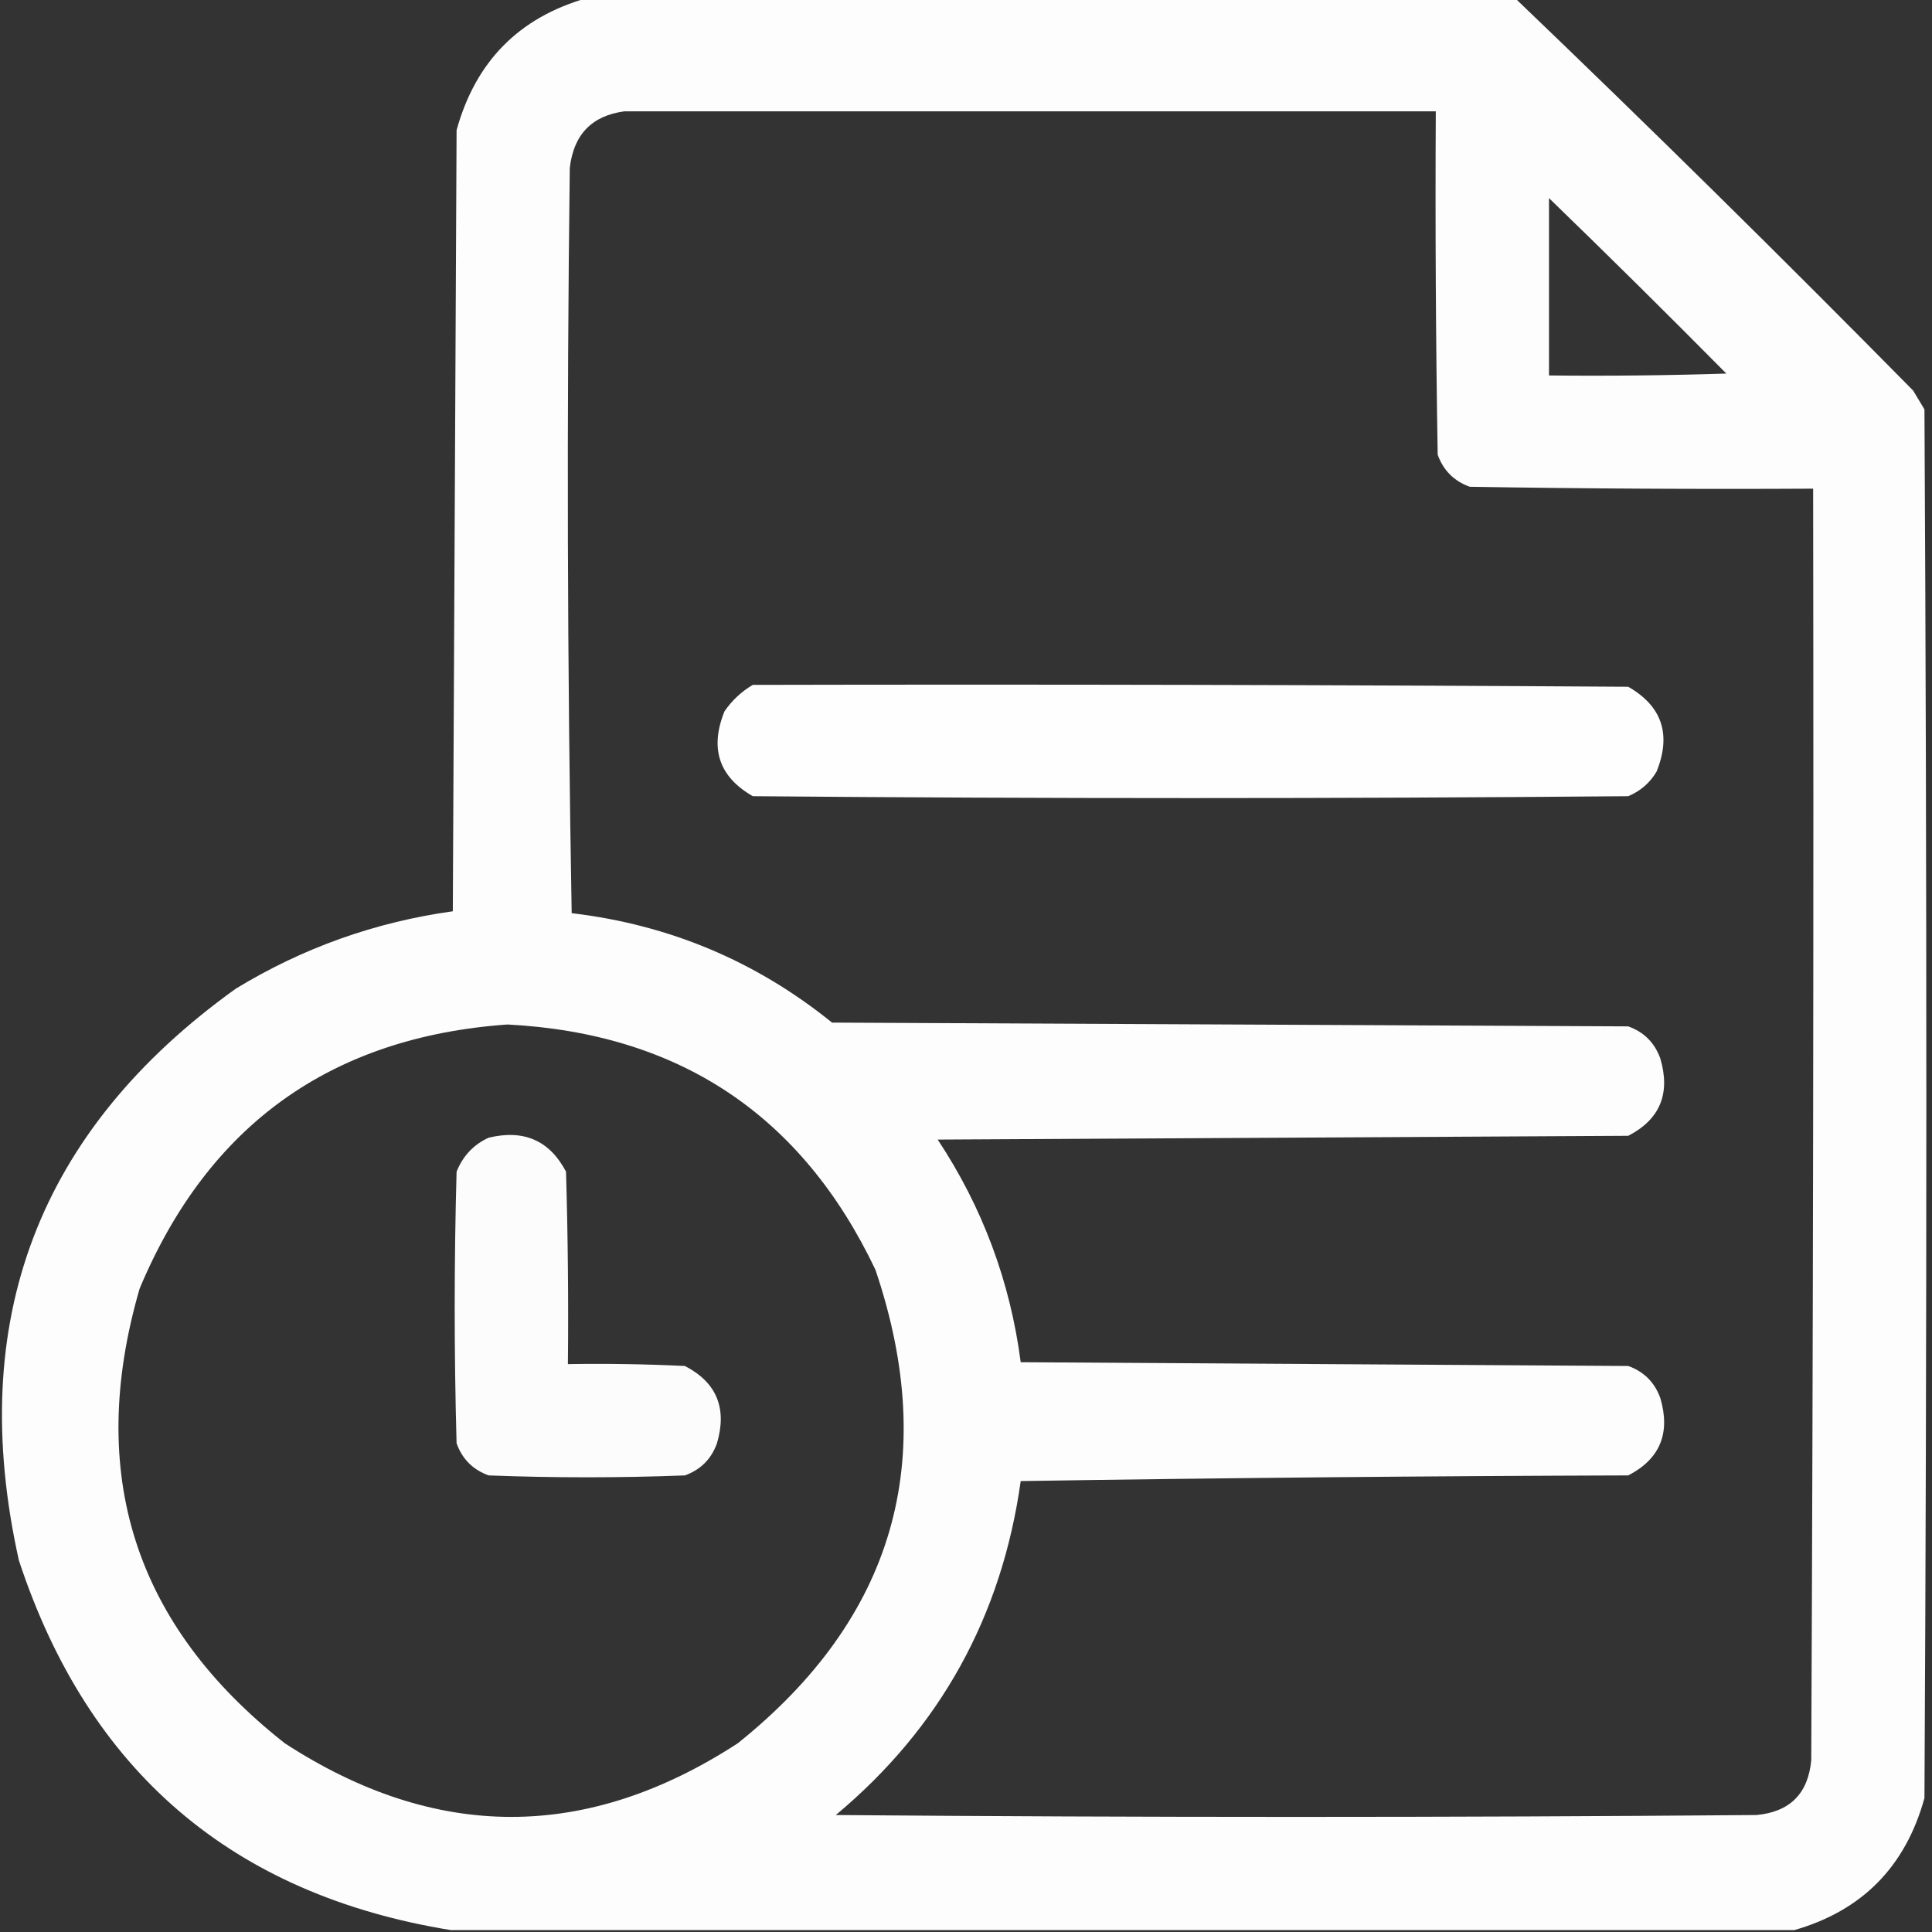
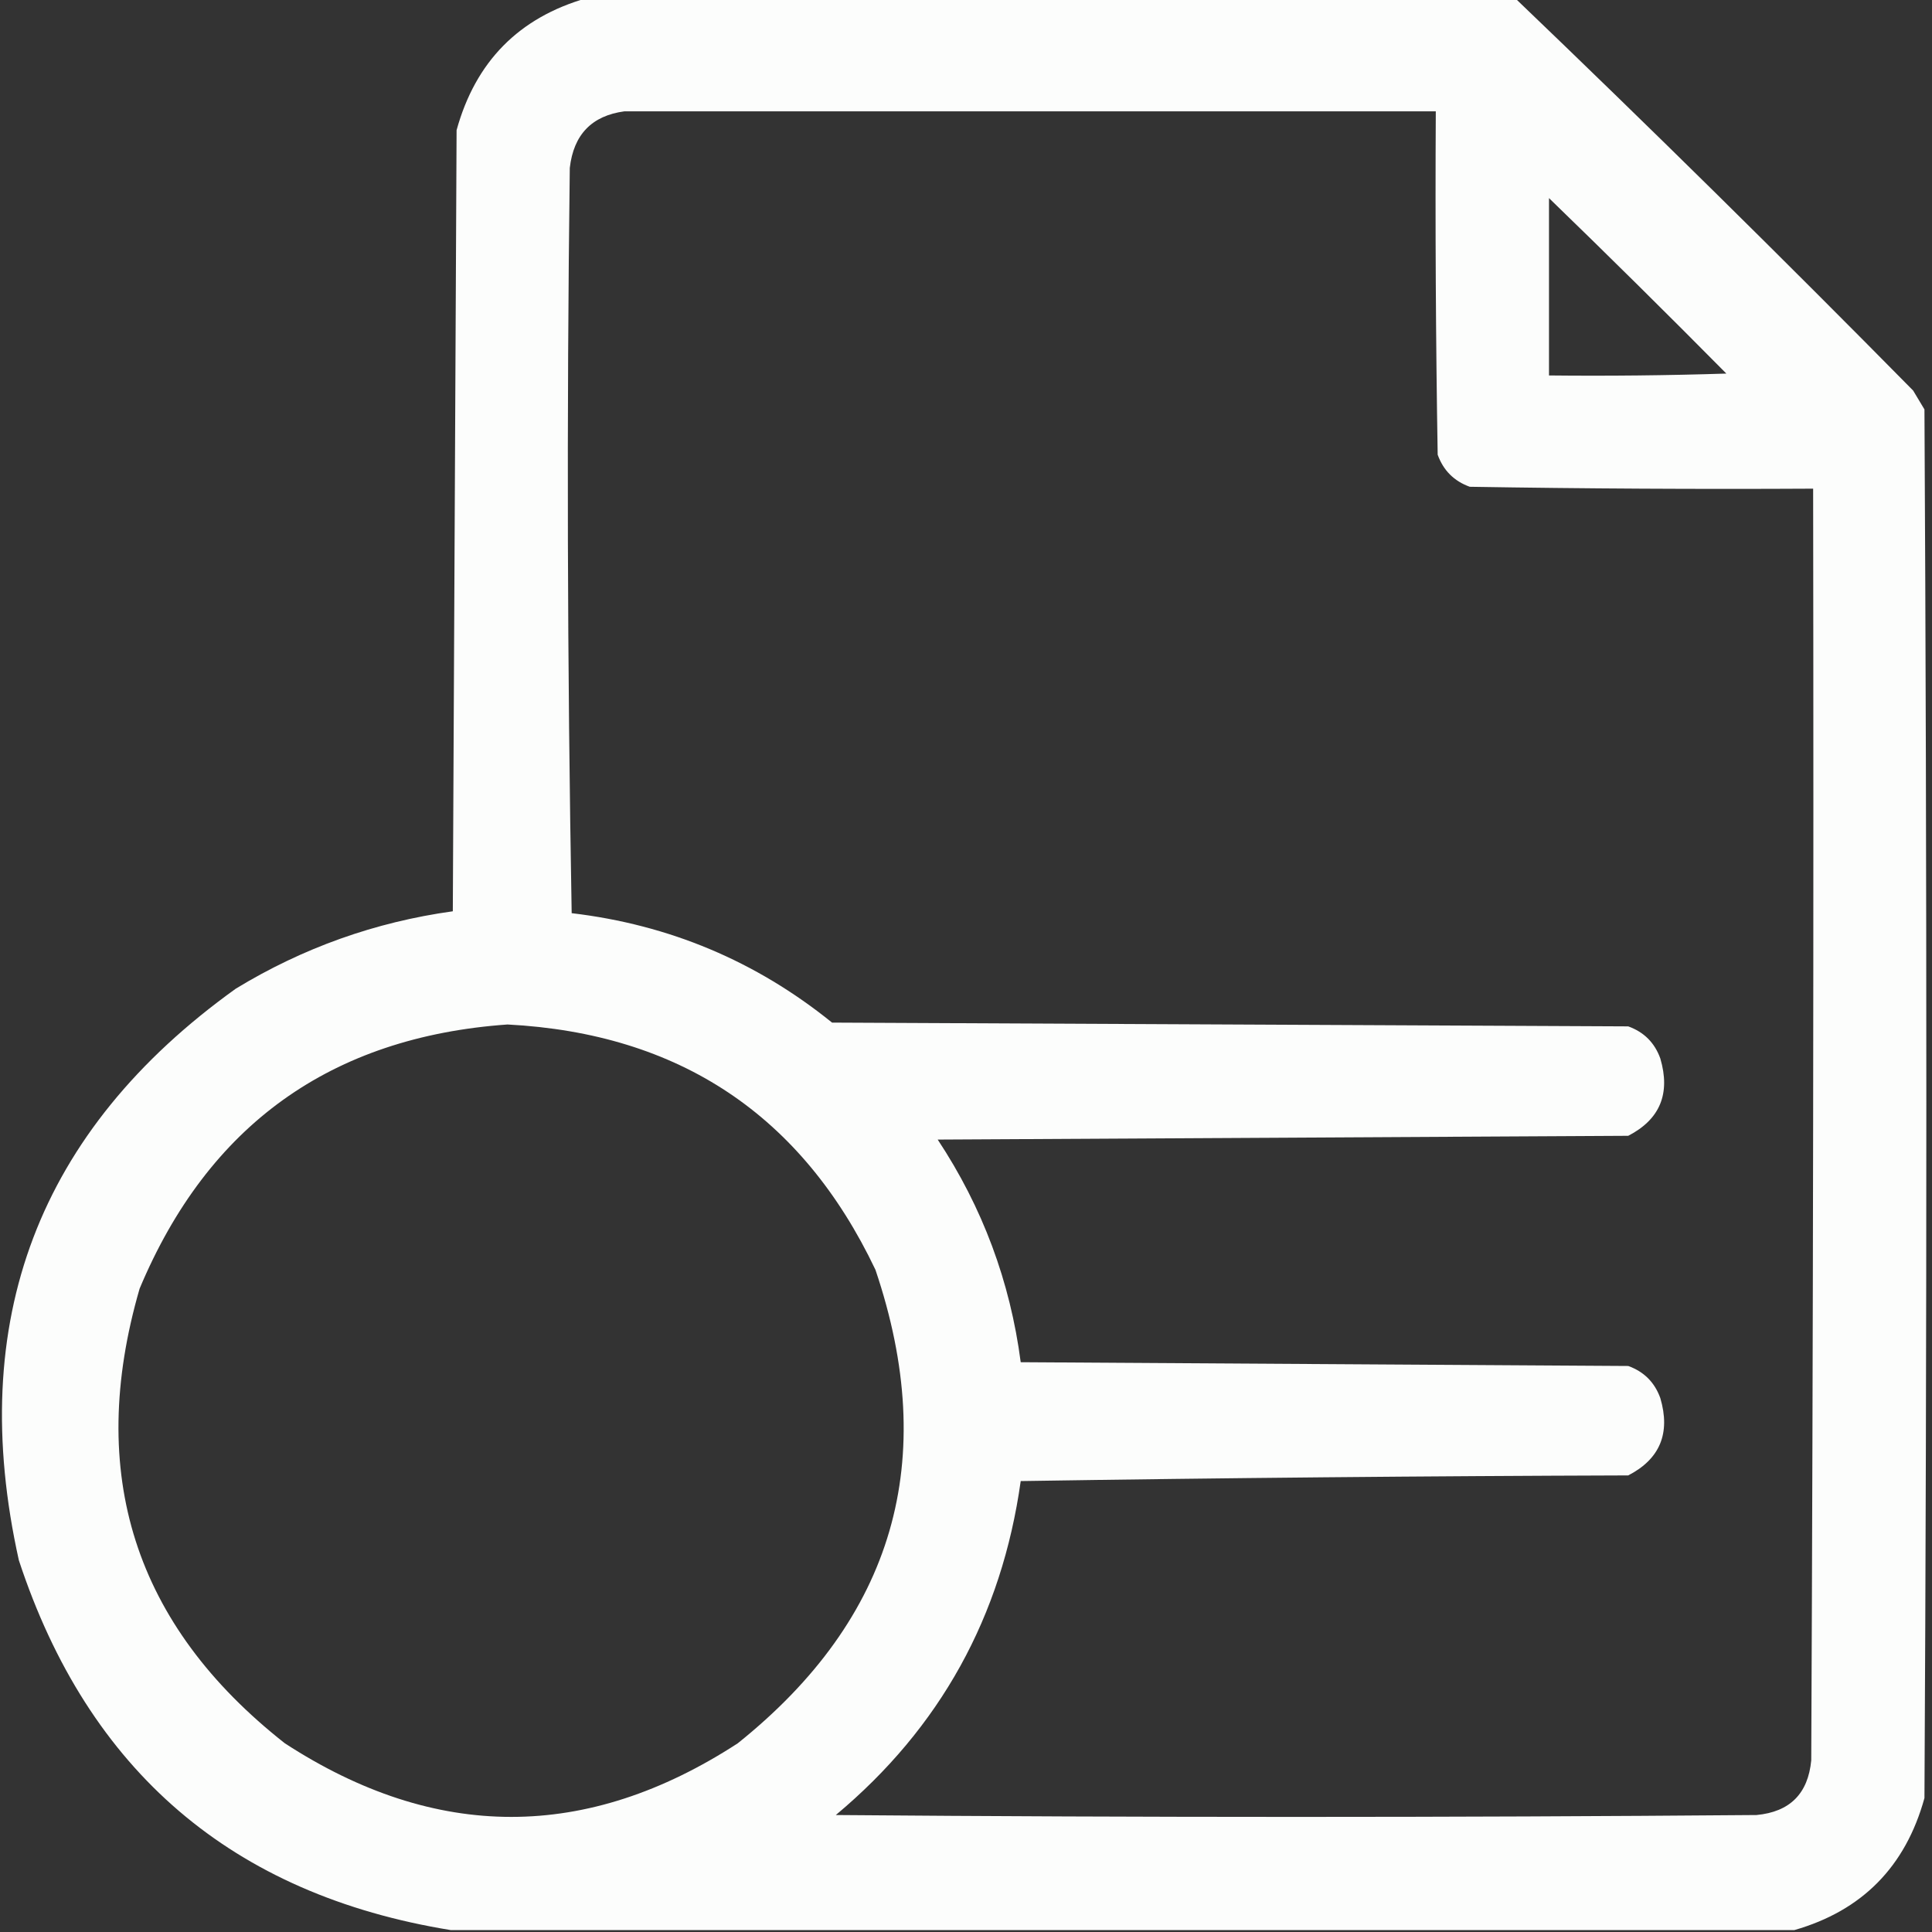
<svg xmlns="http://www.w3.org/2000/svg" version="1.1" width="512px" height="512px" style="shape-rendering:geometricPrecision; text-rendering:geometricPrecision; image-rendering:optimizeQuality; fill-rule:evenodd; clip-rule:evenodd">
  <rect width="100%" height="100%" fill="#333333" stroke="none" />
  <g>
    <path style="opacity:0.985" fill="#fefffe" d="M 155.5,-0.5 C 237.5,-0.5 319.5,-0.5 401.5,-0.5C 437.077,33.576 472.244,68.242 507,103.5C 508,105.167 509,106.833 510,108.5C 510.667,231.167 510.667,353.833 510,476.5C 504.984,494.682 493.484,506.348 475.5,511.5C 356.833,511.5 238.167,511.5 119.5,511.5C 61.581,502.092 23.415,469.426 5,413.5C -9.101,350.111 10.065,299.611 62.5,262C 80.265,251.19 99.431,244.357 120,241.5C 120.333,172.5 120.667,103.5 121,34.5C 126.016,16.318 137.516,4.652 155.5,-0.5 Z M 165.5,29.5 C 237.167,29.5 308.833,29.5 380.5,29.5C 380.333,59.835 380.5,90.168 381,120.5C 382.5,124.667 385.333,127.5 389.5,129C 419.832,129.5 450.165,129.667 480.5,129.5C 480.667,241.834 480.5,354.167 480,466.5C 479.167,475.333 474.333,480.167 465.5,481C 384.167,481.667 302.833,481.667 221.5,481C 249.127,457.927 265.46,428.427 270.5,392.5C 324.164,391.667 377.83,391.167 431.5,391C 439.915,386.652 442.748,379.819 440,370.5C 438.5,366.333 435.667,363.5 431.5,362C 377.833,361.667 324.167,361.333 270.5,361C 267.707,339.618 260.373,319.951 248.5,302C 309.5,301.667 370.5,301.333 431.5,301C 439.915,296.652 442.748,289.819 440,280.5C 438.5,276.333 435.667,273.5 431.5,272C 361.167,271.667 290.833,271.333 220.5,271C 200.372,254.728 177.372,245.061 151.5,242C 150.336,176.237 150.169,110.404 151,44.5C 152.012,35.657 156.845,30.657 165.5,29.5 Z M 410.5,52.5 C 426.299,67.798 441.965,83.298 457.5,99C 441.837,99.5 426.17,99.667 410.5,99.5C 410.5,83.833 410.5,68.167 410.5,52.5 Z M 134.5,271.5 C 180.014,273.878 212.514,295.545 232,336.5C 249.085,387.015 236.918,428.848 195.5,462C 155.495,487.996 115.495,487.996 75.5,462C 35.612,430.652 22.779,390.486 37,341.5C 55.173,298.154 87.673,274.821 134.5,271.5 Z" />
  </g>
  <g>
-     <path style="opacity:0.993" fill="#fefffe" d="M 199.5,181.5 C 276.834,181.333 354.167,181.5 431.5,182C 440.475,187.152 442.975,194.652 439,204.5C 437.235,207.473 434.735,209.64 431.5,211C 354.167,211.667 276.833,211.667 199.5,211C 190.525,205.848 188.025,198.348 192,188.5C 194.015,185.588 196.515,183.255 199.5,181.5 Z" />
-   </g>
+     </g>
  <g>
-     <path style="opacity:0.982" fill="#fefffe" d="M 129.5,301.5 C 138.822,299.251 145.655,302.251 150,310.5C 150.5,327.497 150.667,344.497 150.5,361.5C 160.839,361.334 171.172,361.5 181.5,362C 189.915,366.348 192.748,373.181 190,382.5C 188.5,386.667 185.667,389.5 181.5,391C 164.167,391.667 146.833,391.667 129.5,391C 125.333,389.5 122.5,386.667 121,382.5C 120.333,358.5 120.333,334.5 121,310.5C 122.688,306.315 125.521,303.315 129.5,301.5 Z" />
-   </g>
+     </g>
</svg>